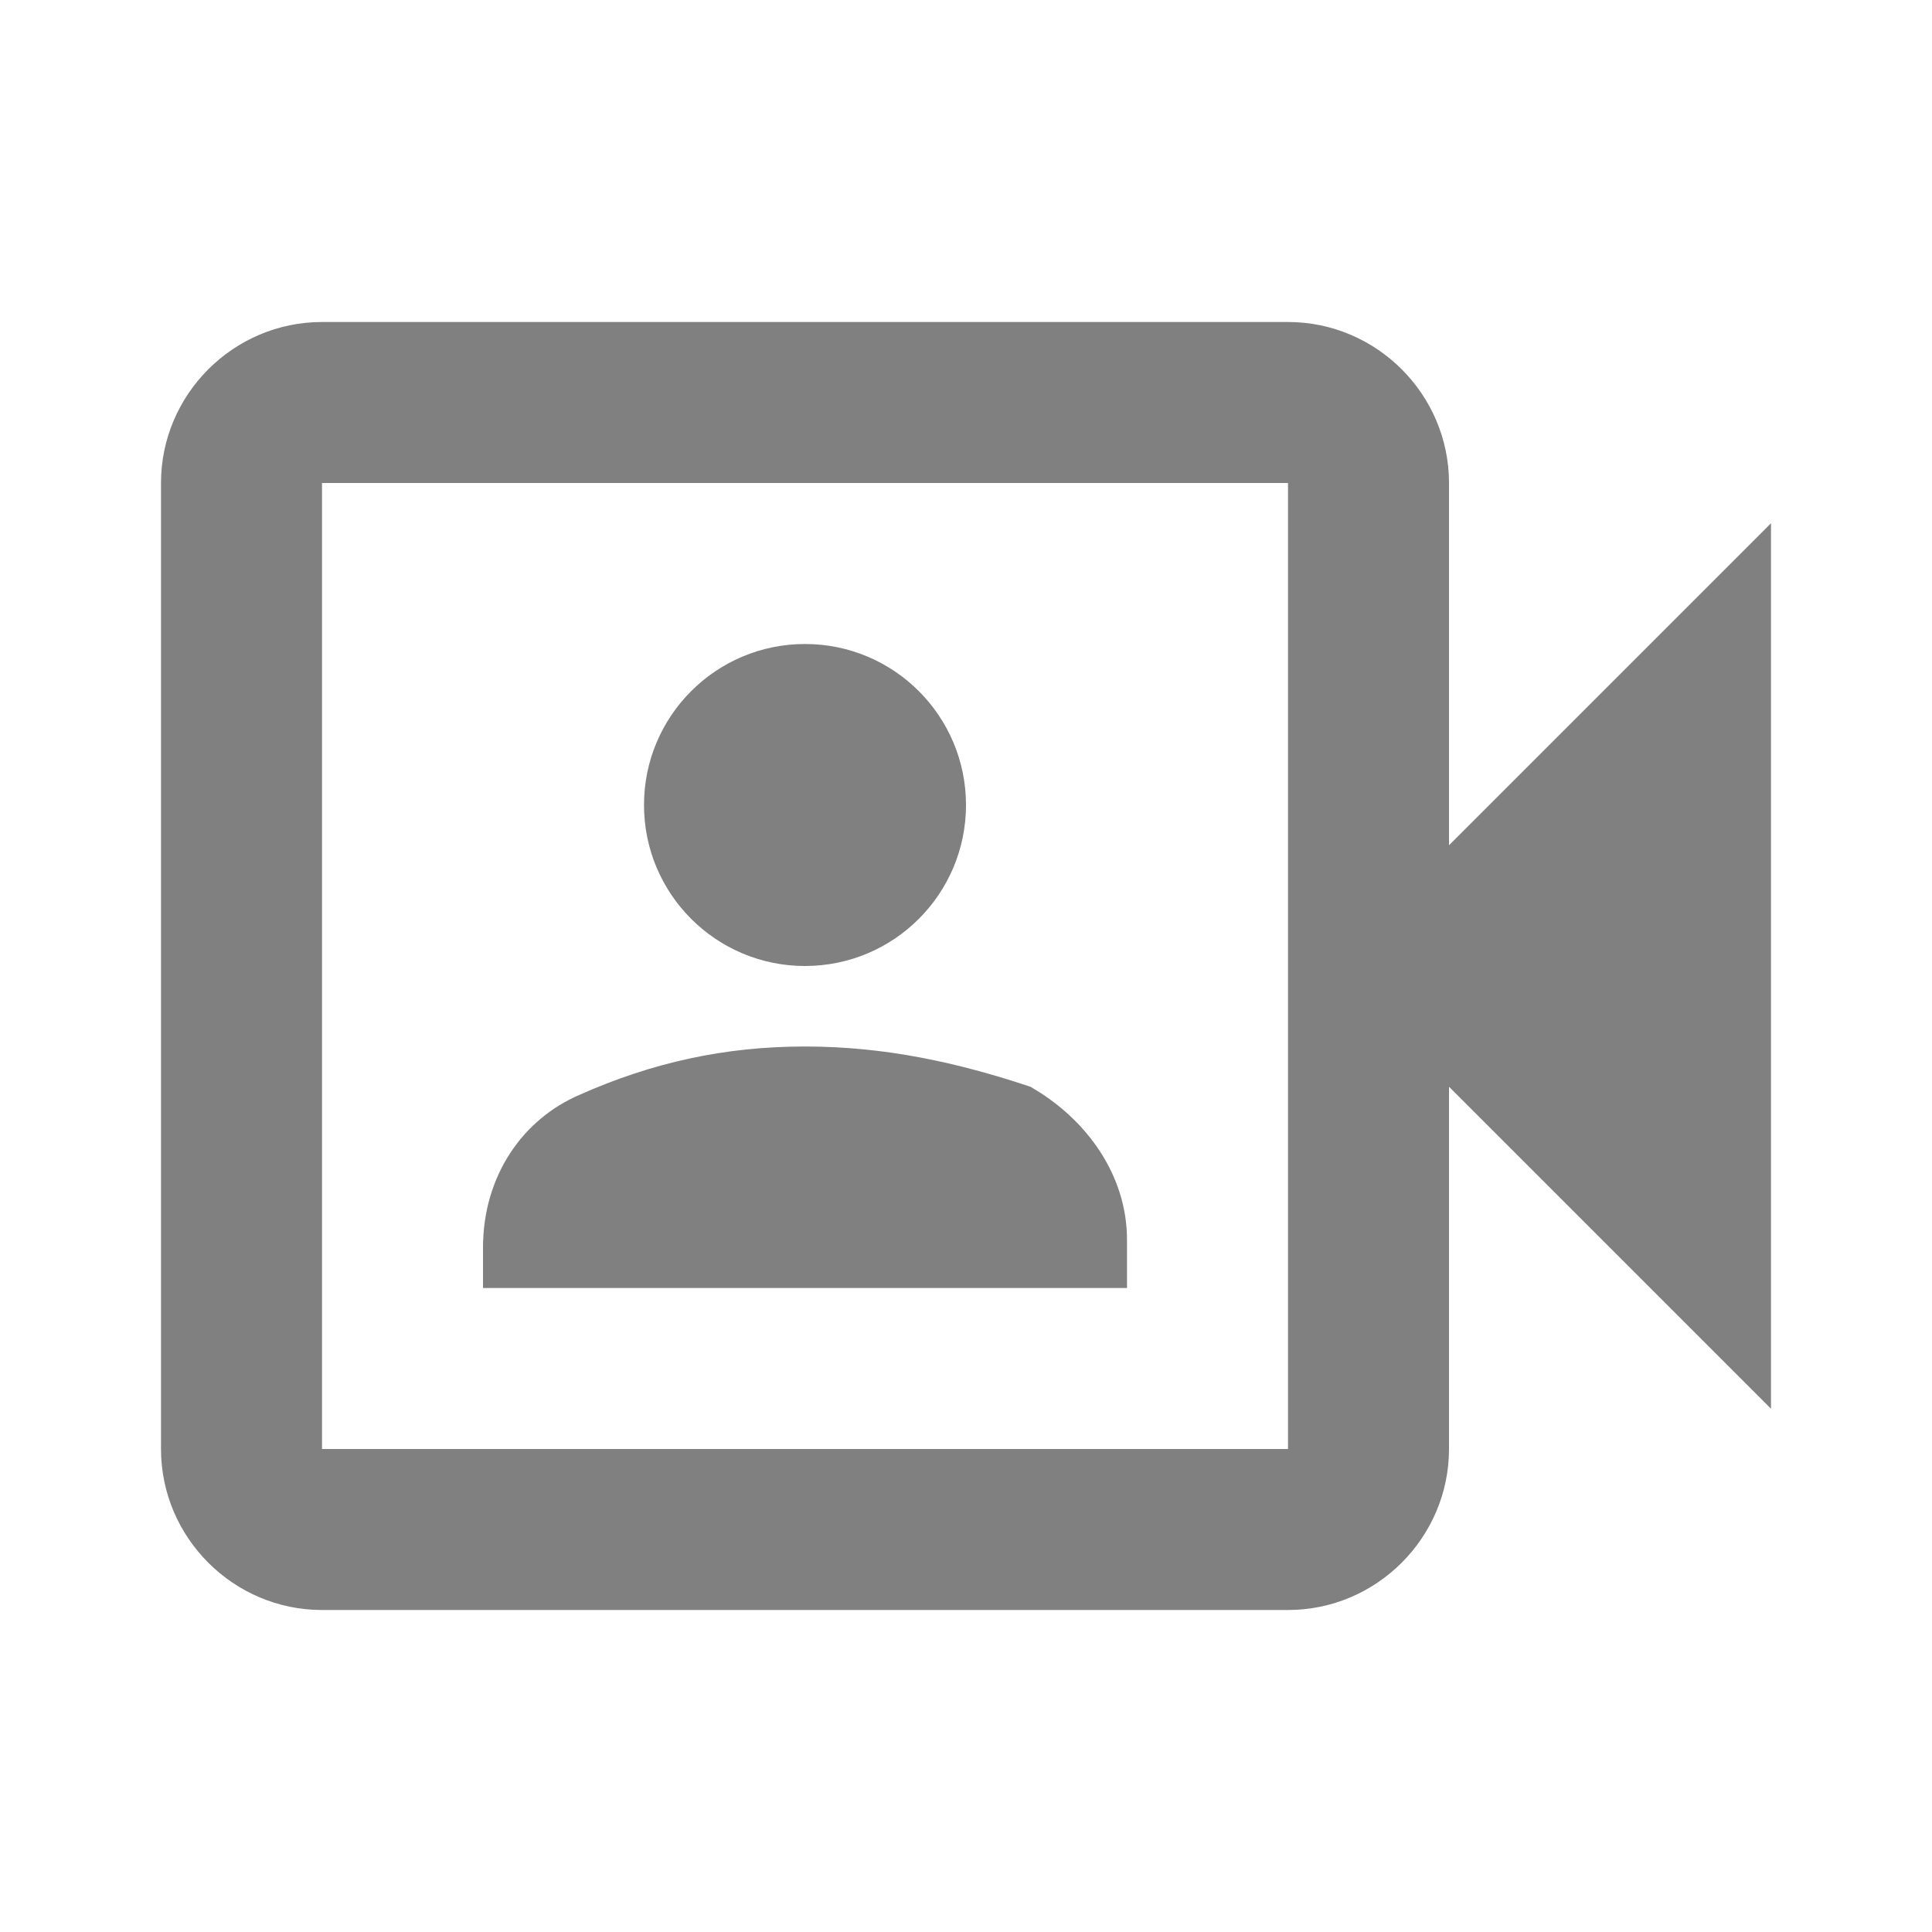
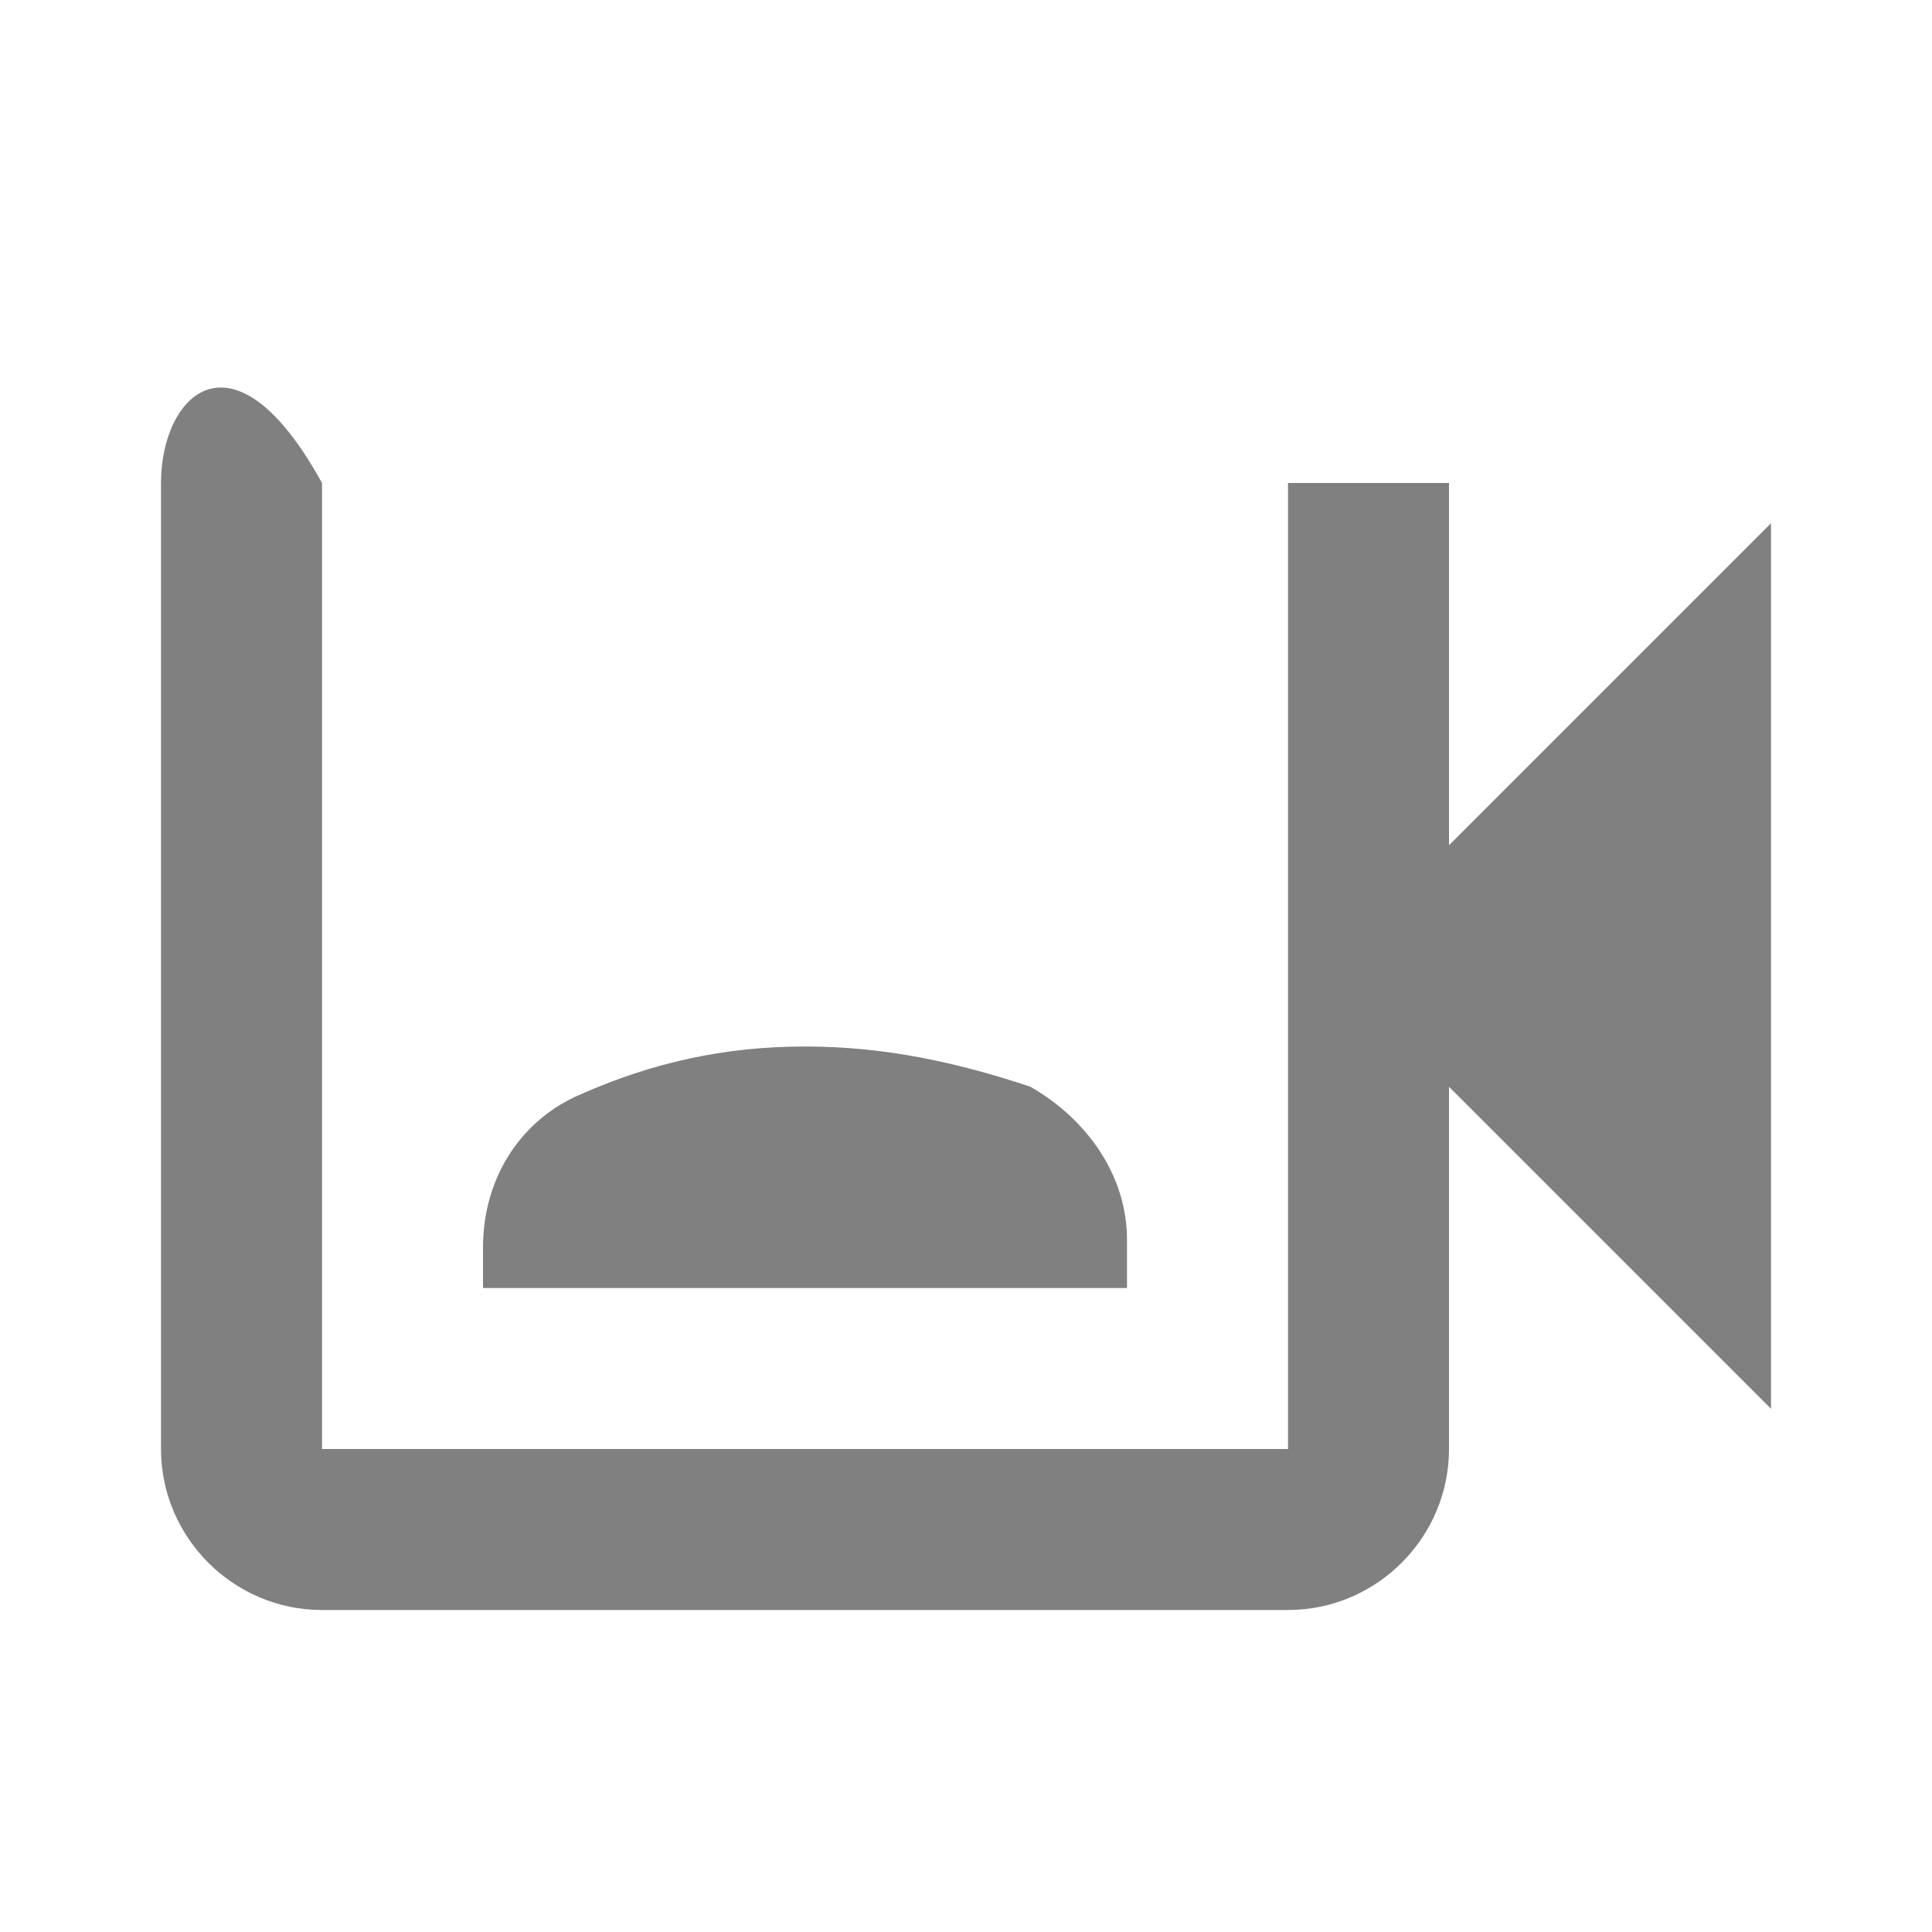
<svg xmlns="http://www.w3.org/2000/svg" version="1.1" id="Layer_1" x="0px" y="0px" viewBox="0 0 24 24" style="enable-background:new 0 0 24 24;" xml:space="preserve">
  <style type="text/css">
	.st0{fill:#808080;}
	.st1{fill:none;}
</style>
-   <path class="st0" d="M18,10.5V6c0-1.1-0.9-2-2-2H4C2.9,4,2,4.9,2,6v12c0,1.1,0.9,2,2,2h12c1.1,0,2-0.9,2-2v-4.5l4,4v-11L18,10.5z   M16,9.7V18H4V6h12V9.7z" />
-   <circle class="st0" cx="10" cy="10" r="2" />
+   <path class="st0" d="M18,10.5V6H4C2.9,4,2,4.9,2,6v12c0,1.1,0.9,2,2,2h12c1.1,0,2-0.9,2-2v-4.5l4,4v-11L18,10.5z   M16,9.7V18H4V6h12V9.7z" />
  <path class="st0" d="M14,15.4c0-0.8-0.5-1.5-1.2-1.9C11.9,13.2,11,13,10,13s-1.9,0.2-2.8,0.6c-0.7,0.3-1.2,1-1.2,1.9V16h8V15.4z" />
  <g>
    <rect class="st1" width="24" height="24" />
  </g>
</svg>